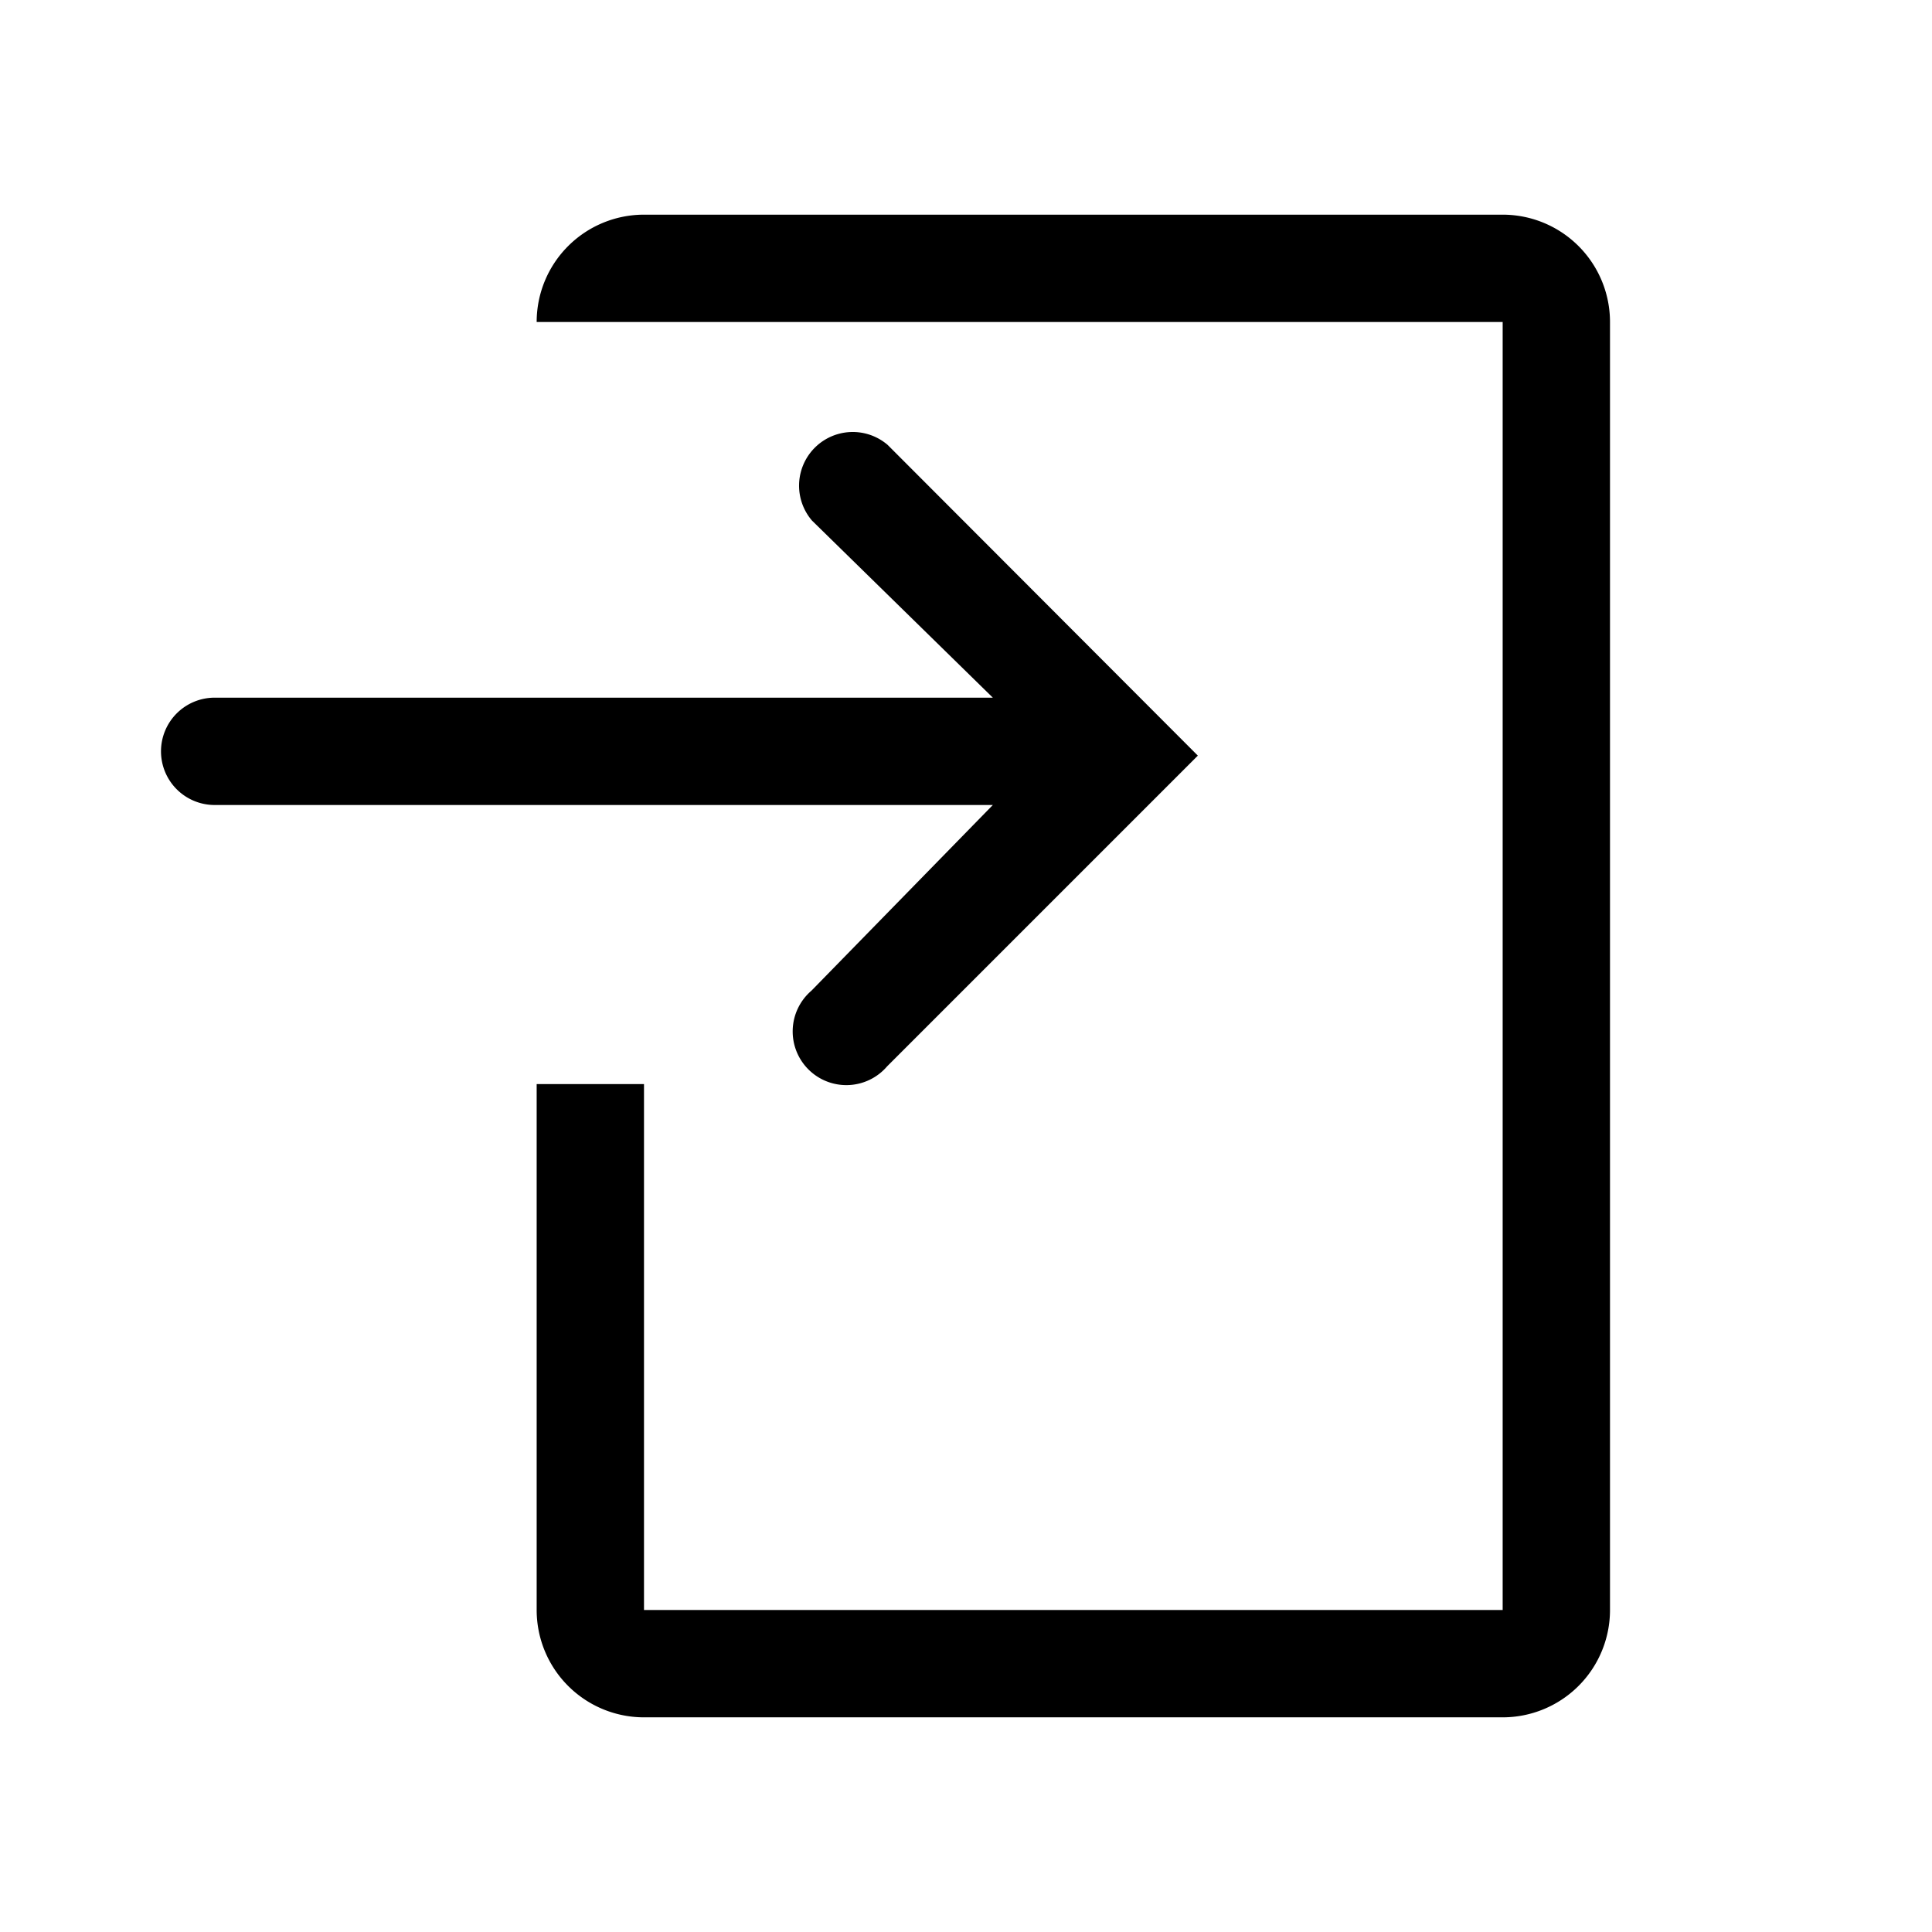
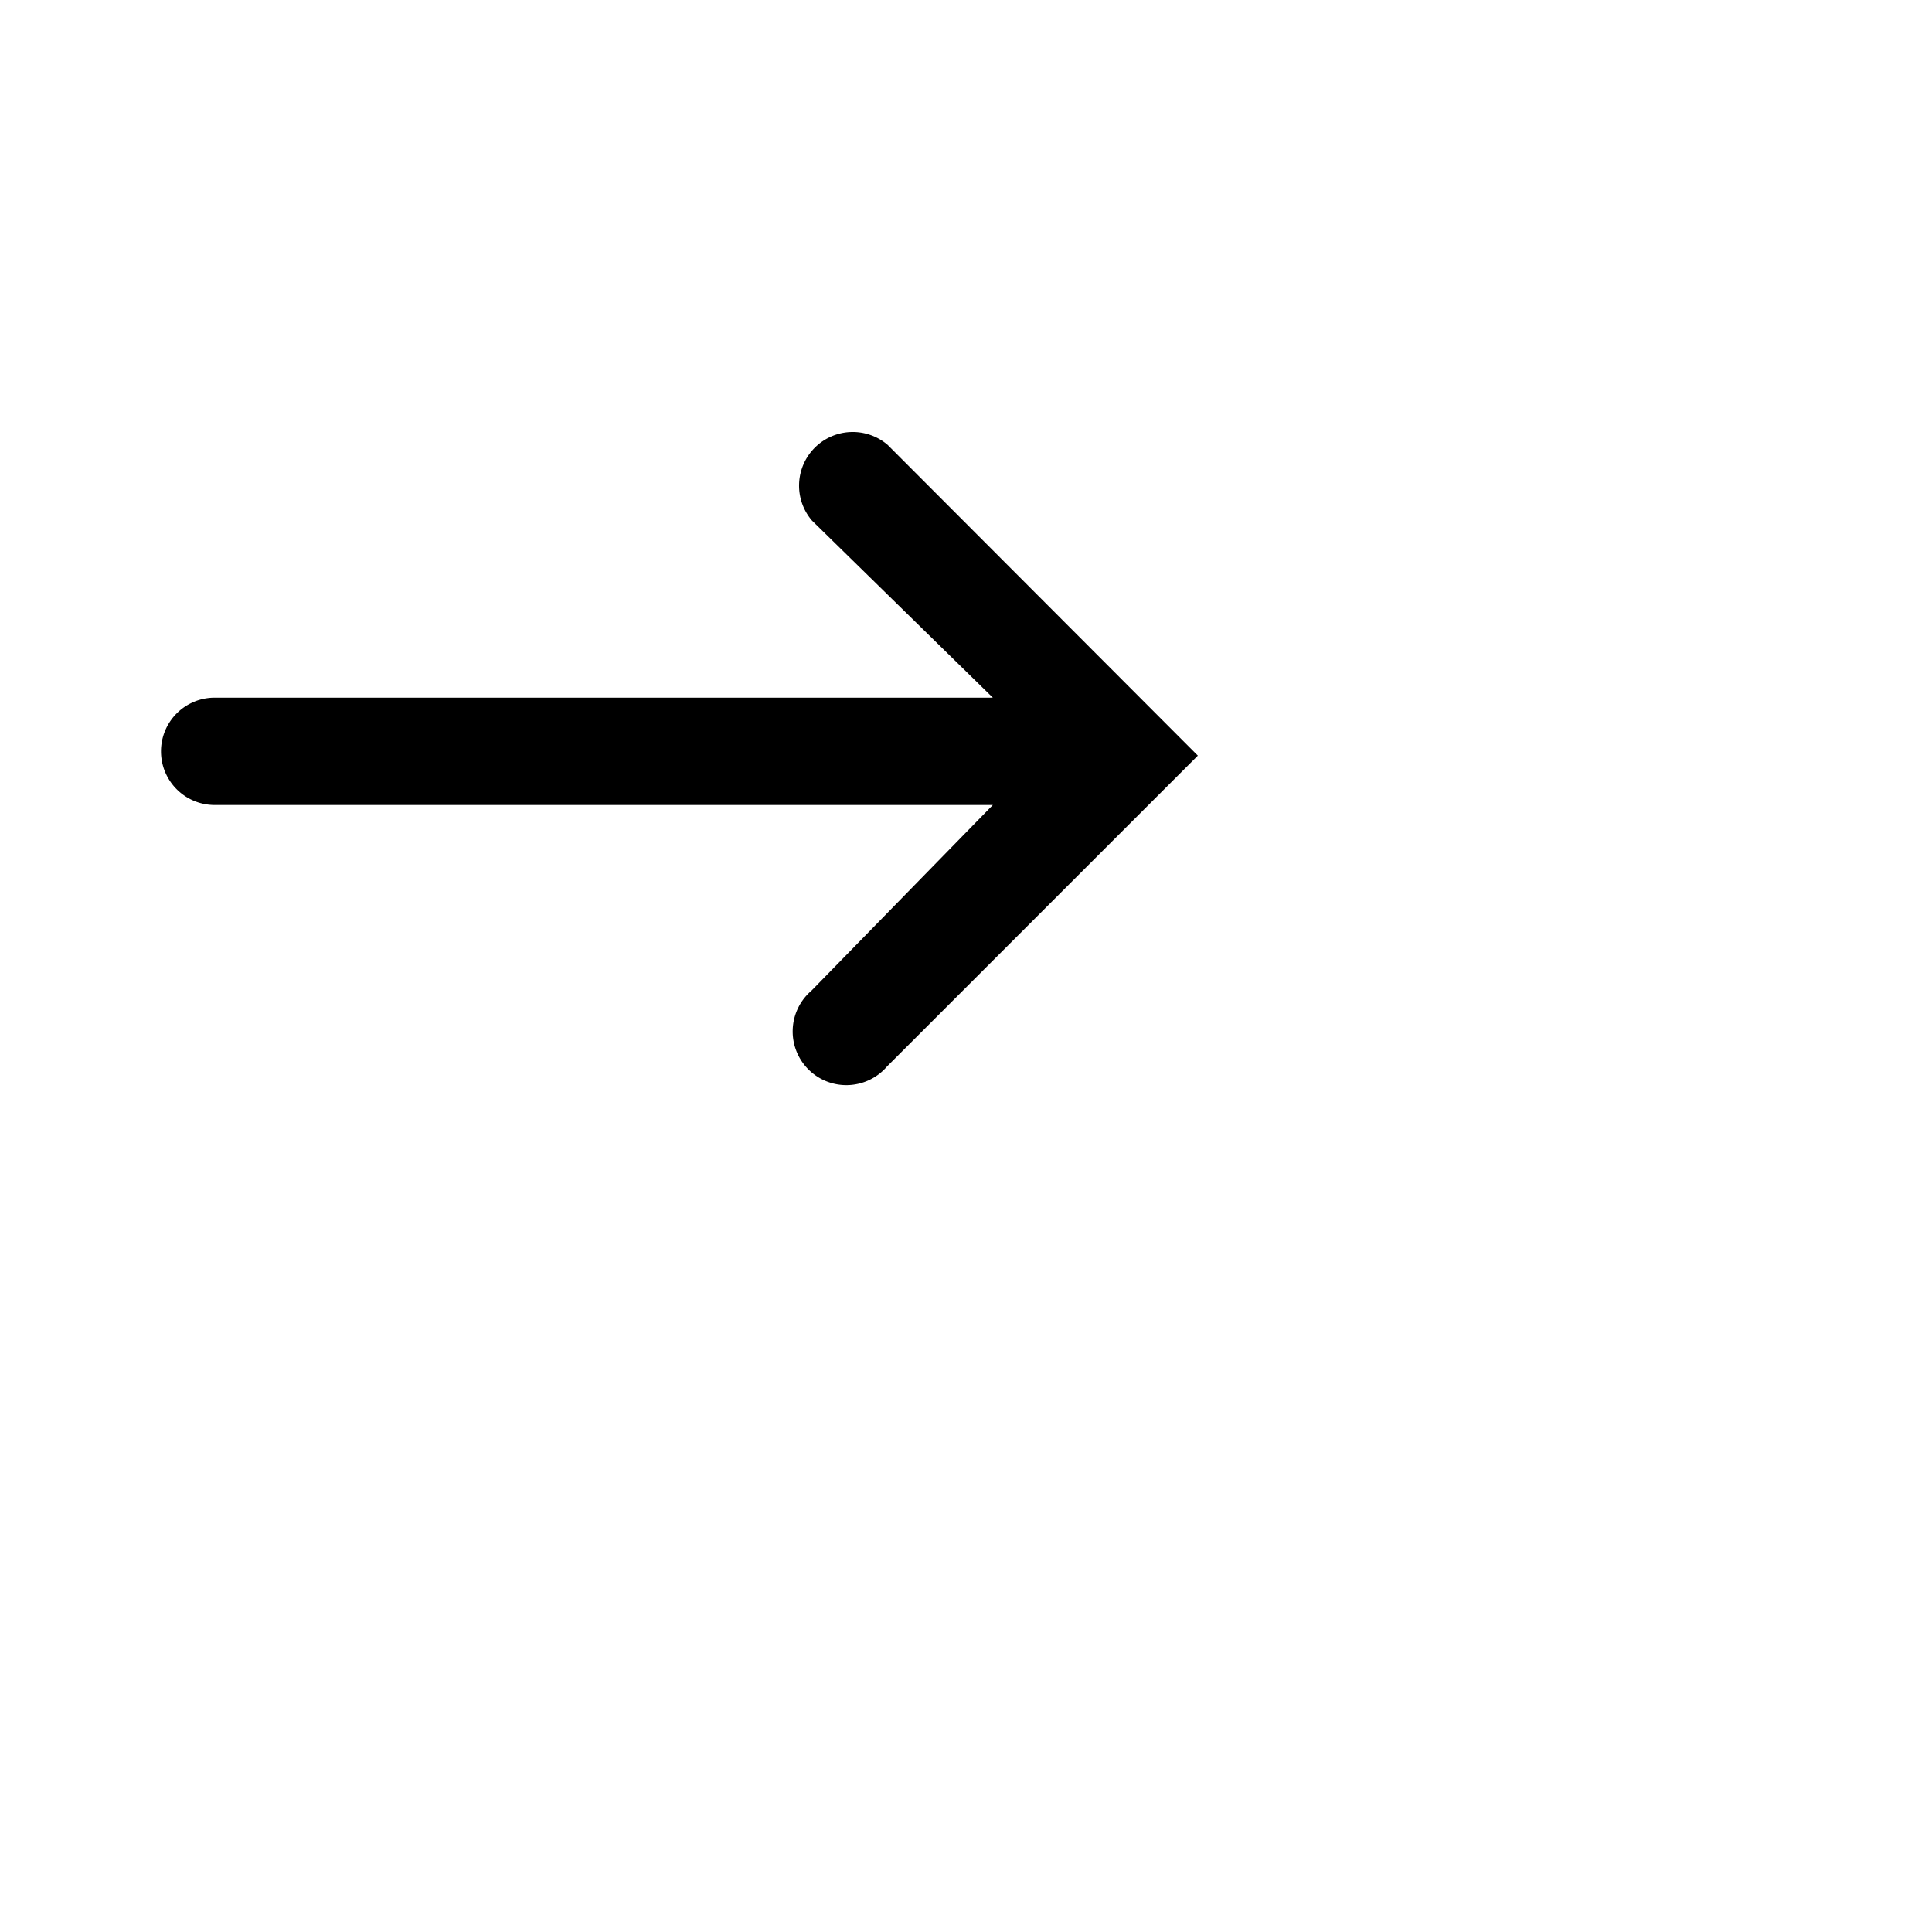
<svg xmlns="http://www.w3.org/2000/svg" version="1.1" width="36" height="36" viewBox="0 0 36 36" preserveAspectRatio="xMidYMid meet">
  <title>sign-in-line</title>
-   <path d="M28,4H12a2,2,0,0,0-2,2H28V30H12V20.2H10V30a2,2,0,0,0,2,2H28a2,2,0,0,0,2-2V6A2,2,0,0,0,28,4Z" class="clr-i-outline clr-i-outline-path-1" />
  <path d="M15.12,18.46a1,1,0,1,0,1.41,1.41l5.79-5.79L16.54,8.29a1,1,0,0,0-1.41,1.41L18.5,13H4a1,1,0,0,0-1,1,1,1,0,0,0,1,1H18.5Z" class="clr-i-outline clr-i-outline-path-2" />
  <rect x="0" y="0" width="36" height="36" fill-opacity="0" />
</svg>